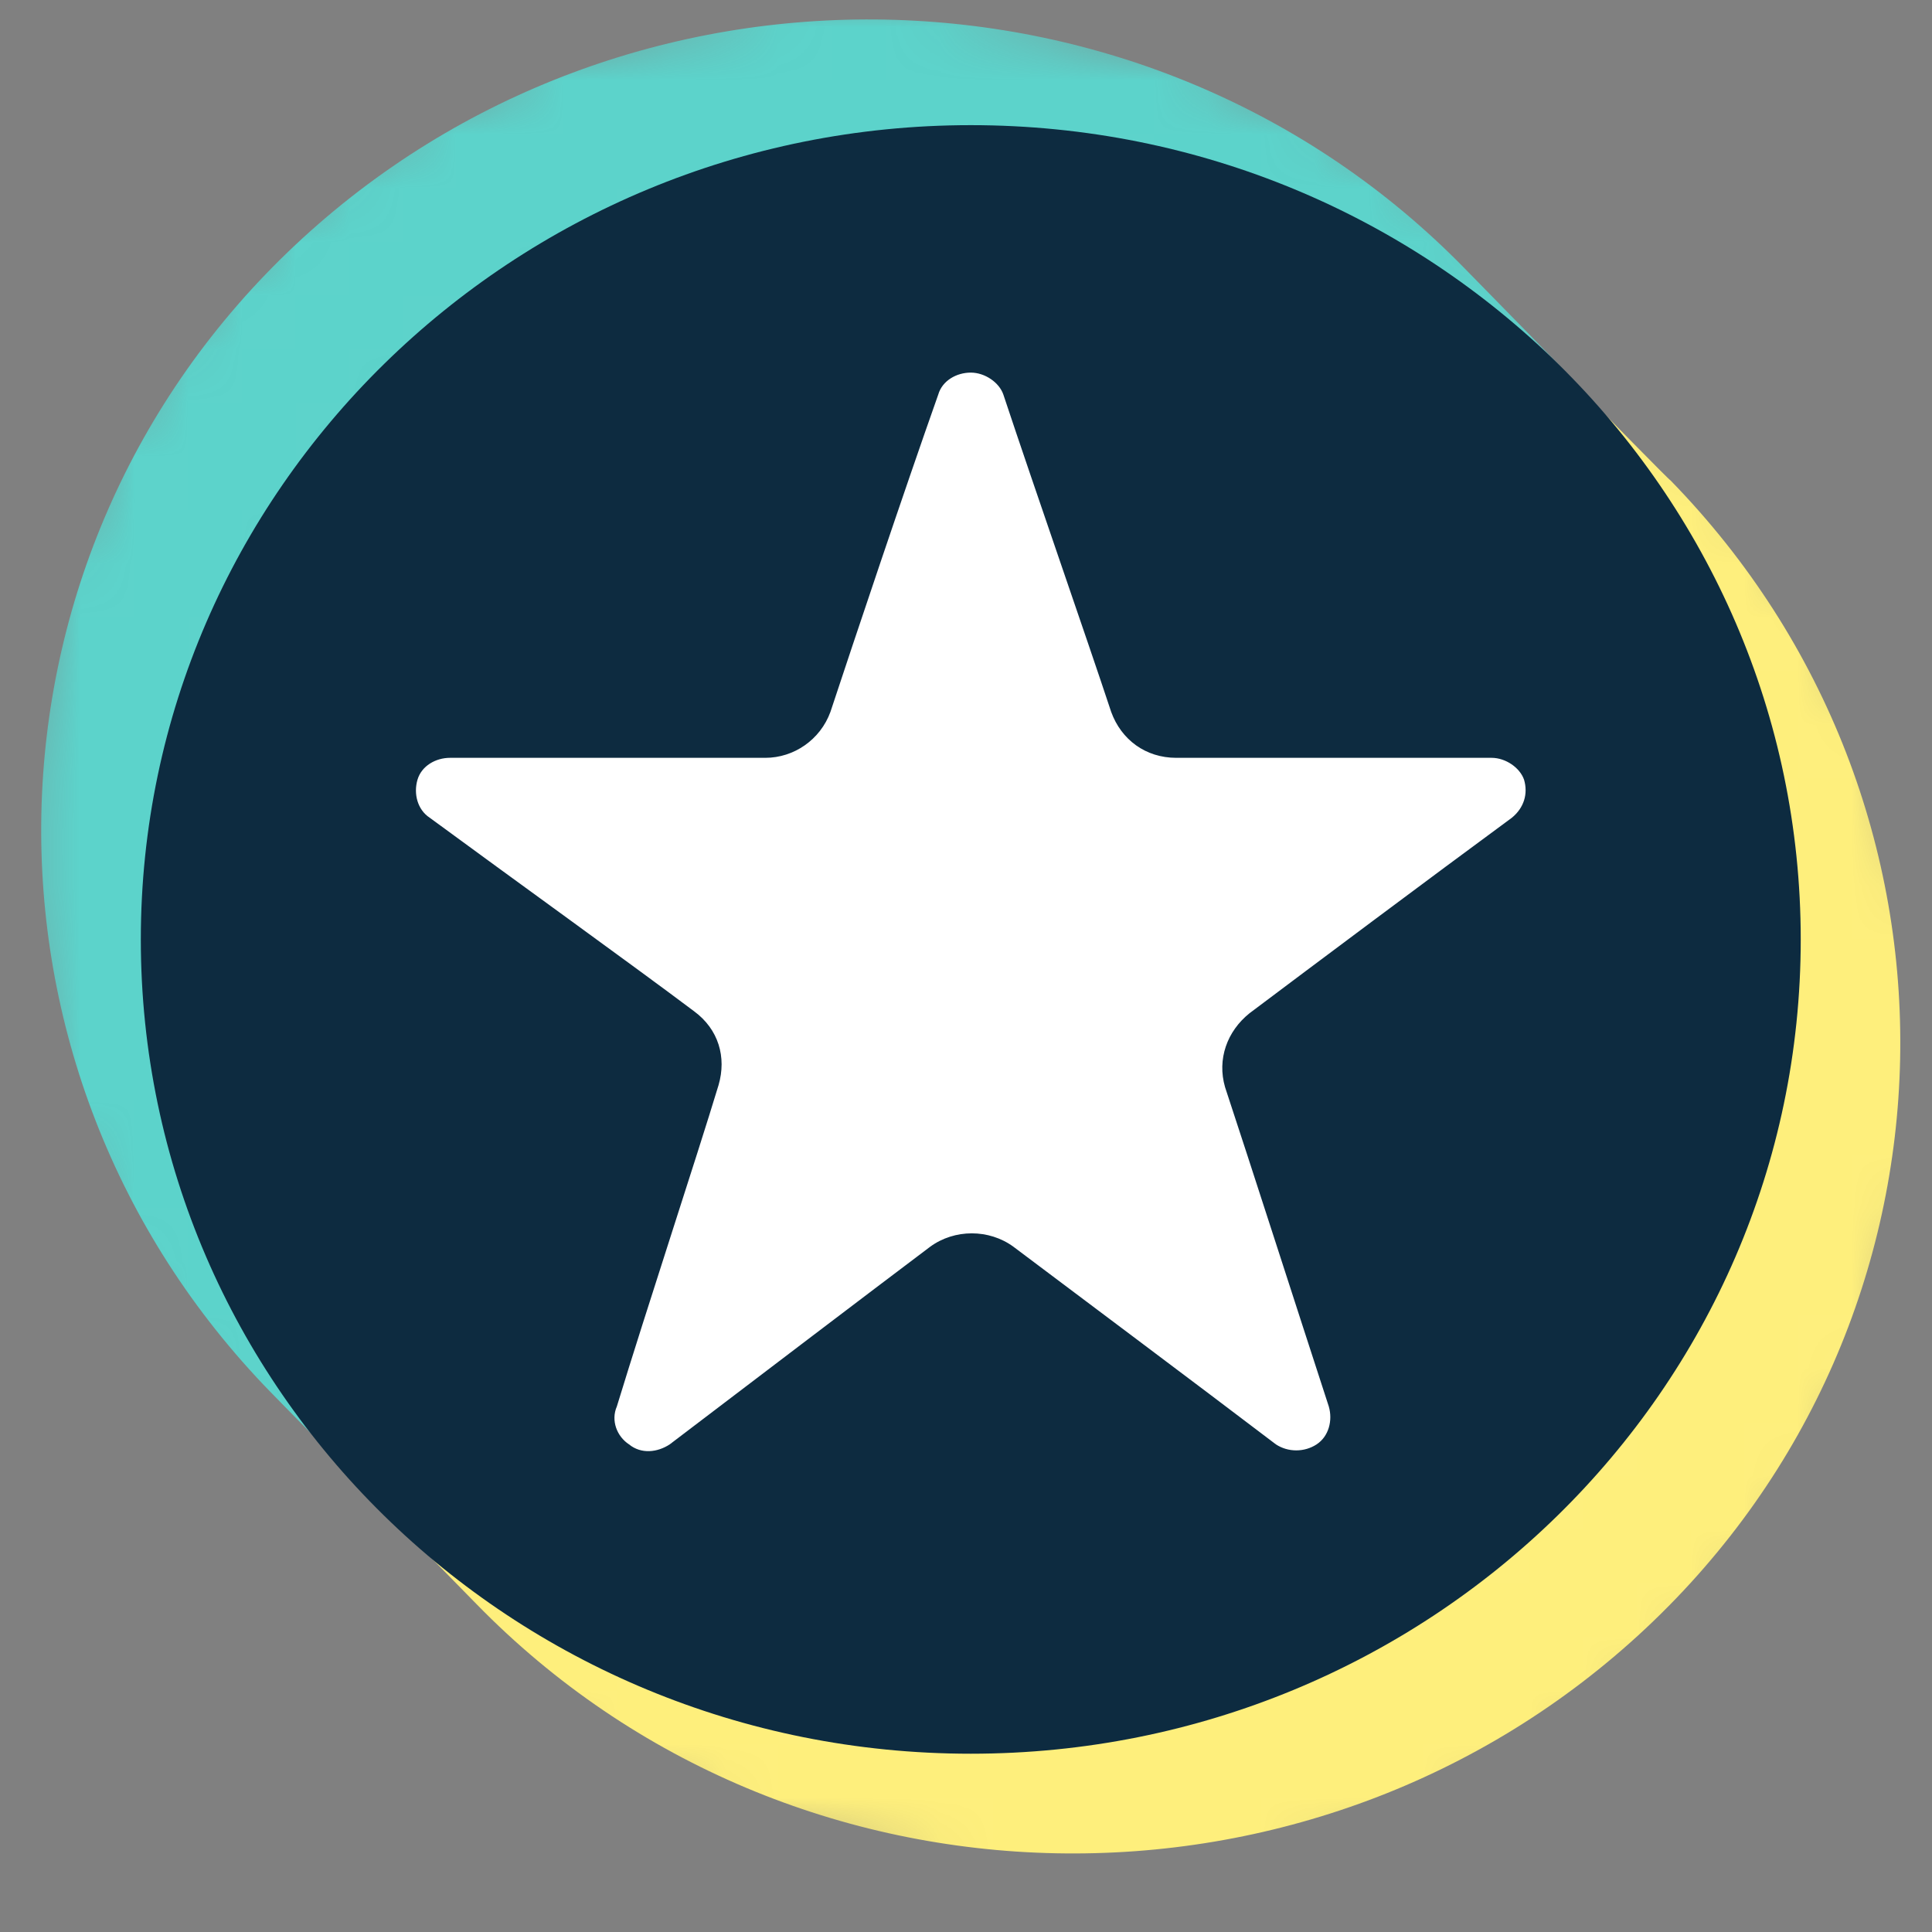
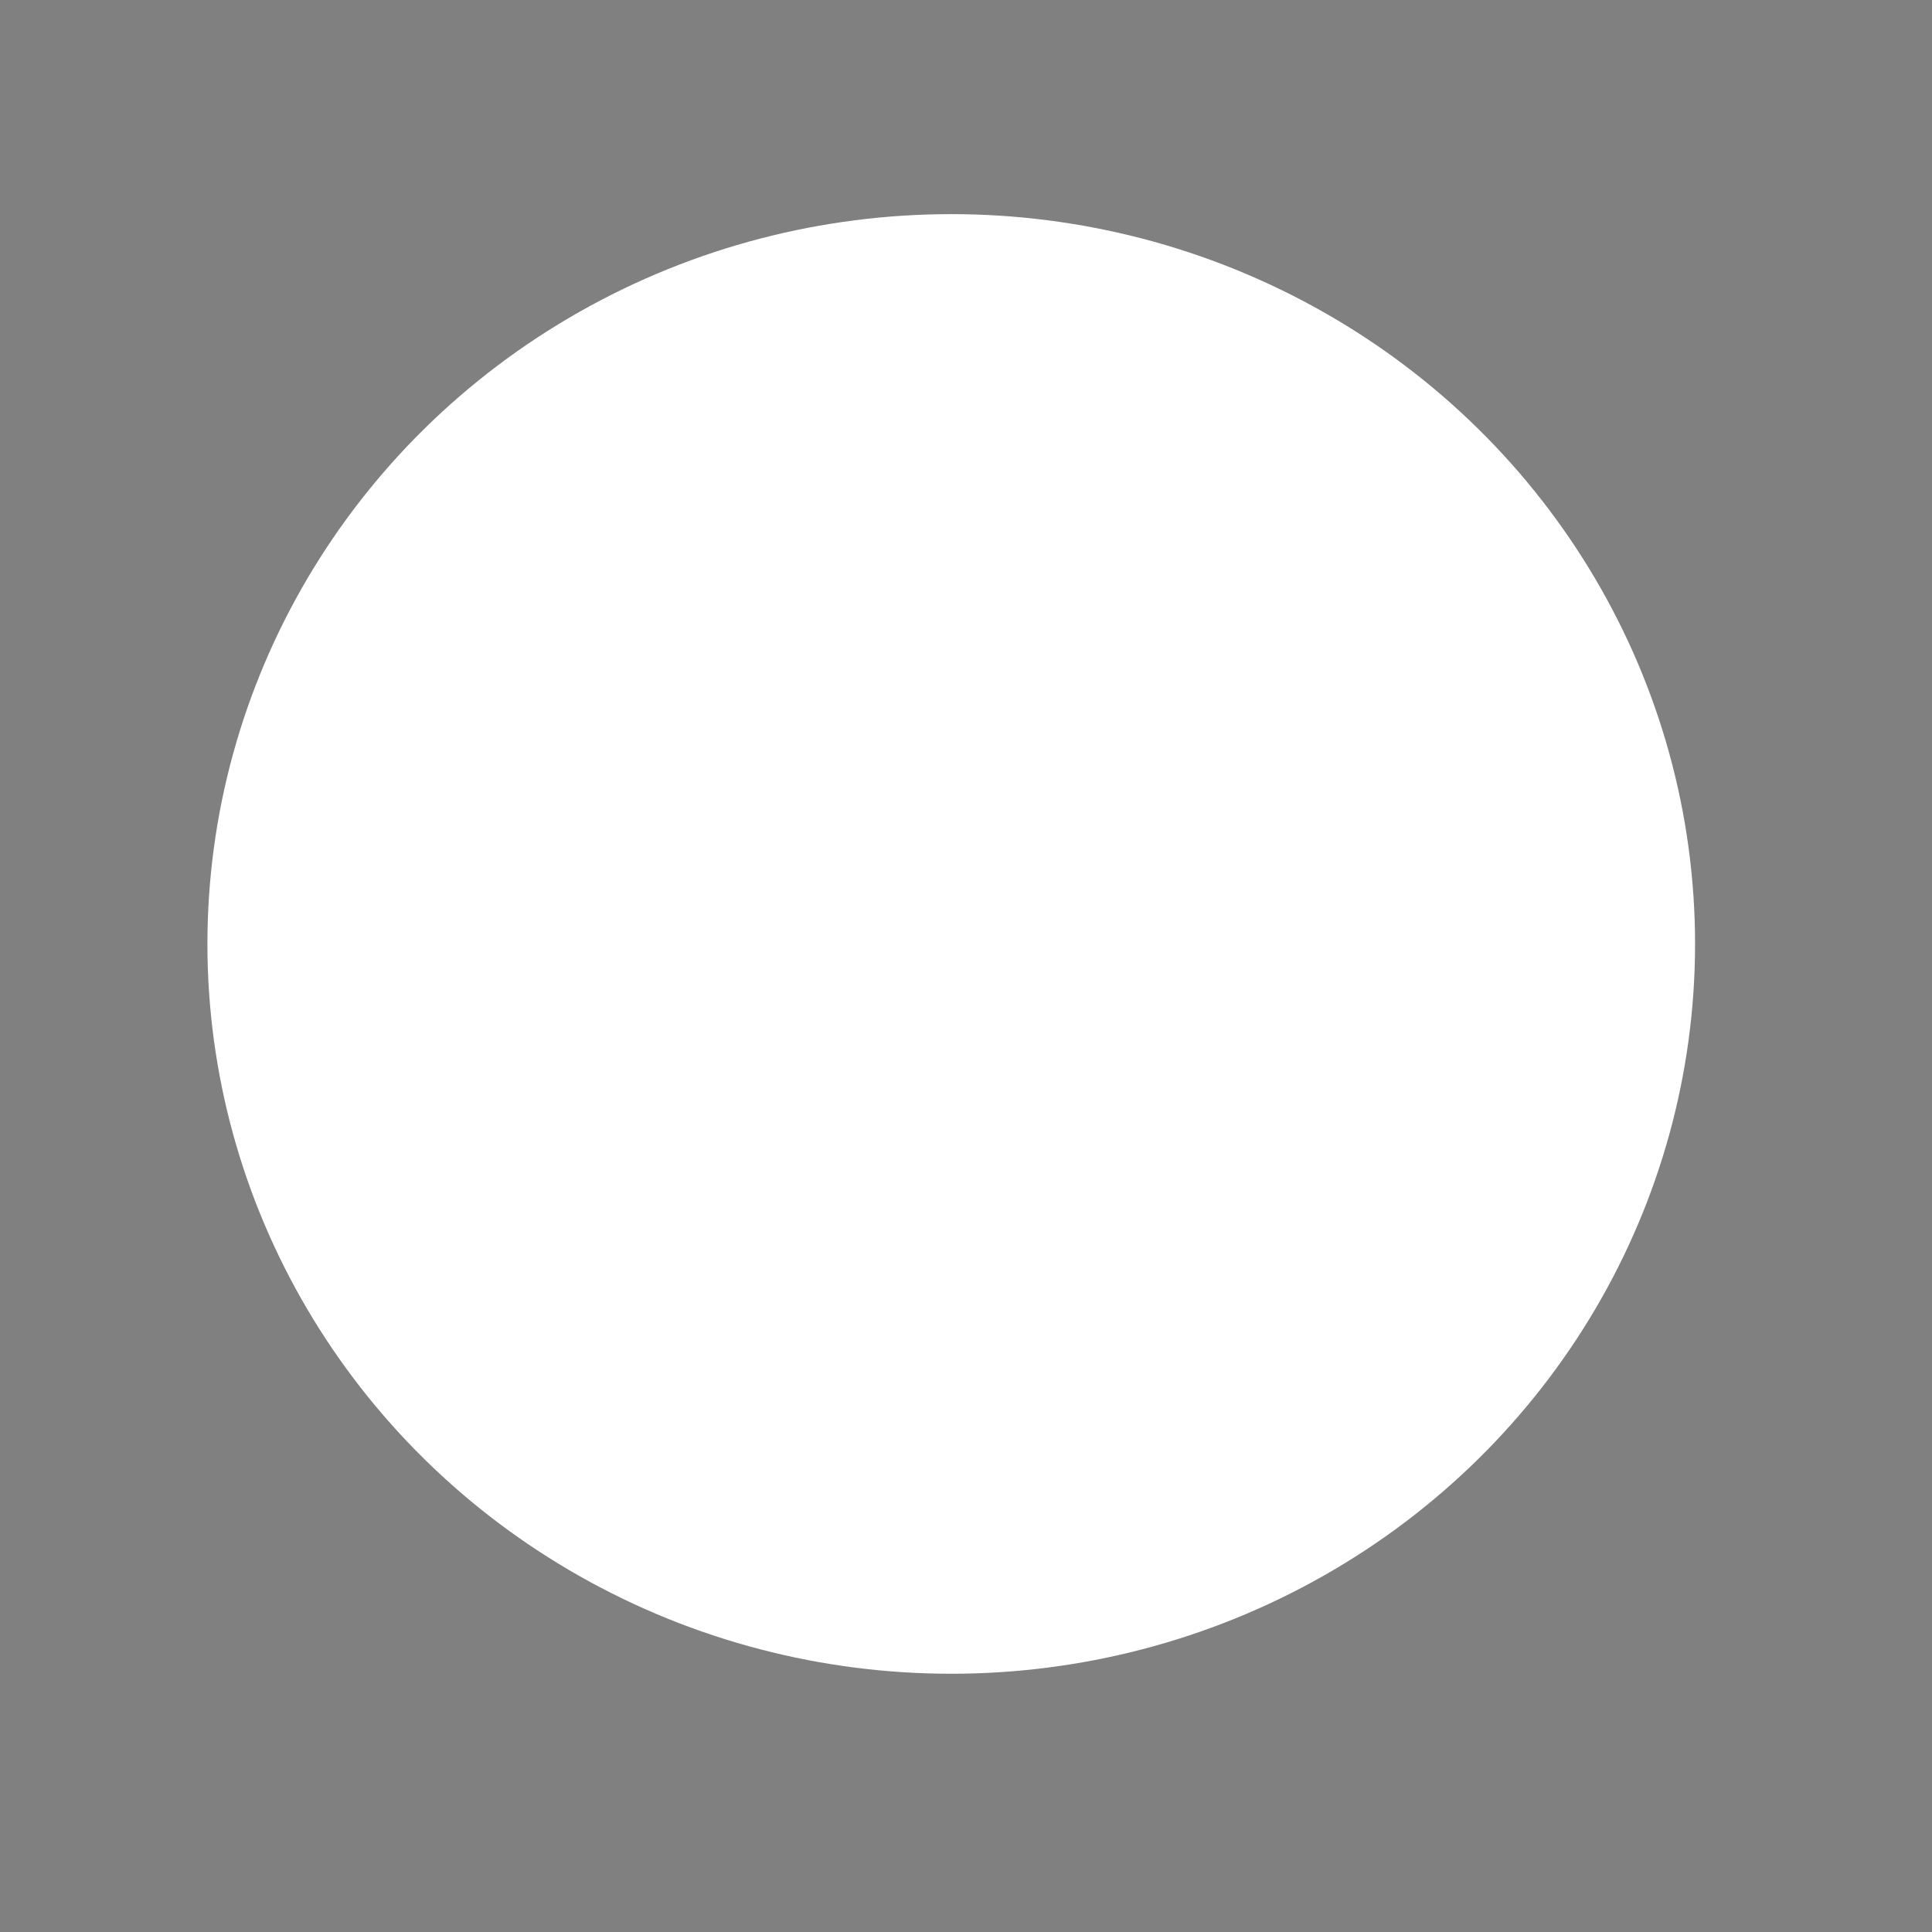
<svg xmlns="http://www.w3.org/2000/svg" width="36" height="36" viewBox="0 0 36 36" fill="none">
  <rect x="0" y="0" width="36" height="36" fill="#808080" stroke="none" />
  <mask id="mask0_1260_27445" style="mask-type:luminance" maskUnits="userSpaceOnUse" x="6" y="6" width="31" height="30">
    <path d="M27.527 7.576C30.521 9.919 31.962 12.968 32.227 16.687C32 23.79 28.588 28.364 22.713 30.336C15.928 32.344 11.607 30.707 7.437 26.542L6.755 30.782C13.995 35.468 24.532 37.773 31.203 31.34C38.064 24.72 38.14 13.228 29.991 6.386C29.953 6.386 27.527 7.576 27.527 7.576Z" fill="white" />
  </mask>
  <g mask="url(#mask0_1260_27445)">
-     <path d="M26.465 4.191C20.59 -1.833 10.811 -2.019 4.67 3.745C-1.47 9.509 -1.66 19.104 4.215 25.129L8.878 29.889C14.753 35.914 24.532 36.1 30.673 30.336C36.813 24.571 37.003 14.976 31.128 8.952C31.09 8.952 26.465 4.191 26.465 4.191Z" fill="#FEEF7C" />
-   </g>
+     </g>
  <mask id="mask1_1260_27445" style="mask-type:luminance" maskUnits="userSpaceOnUse" x="0" y="-1" width="30" height="29">
-     <path d="M5.467 27.993L7.324 26.393C3.079 20.48 2.889 11.815 8.726 7.055C13.047 3.522 21.614 1.7 28.437 7.613L29.498 5.79C23.888 -0.309 15.435 -1.09 10.015 1.03C-3.252 6.125 -1.205 23.344 5.467 27.993Z" fill="white" />
-   </mask>
+     </mask>
  <g mask="url(#mask1_1260_27445)">
-     <path d="M27.299 5.009C21.424 -1.015 11.645 -1.201 5.504 4.563C-0.636 10.328 -0.826 19.922 5.049 25.947L9.712 30.707C15.587 36.732 25.366 36.918 31.507 31.154C37.647 25.389 37.837 15.794 31.962 9.77L27.299 5.009Z" fill="#5CD3CB" />
-   </g>
+     </g>
  <ellipse cx="17.725" cy="17.589" rx="13.86" ry="13.599" fill="white" />
-   <path d="M2.624 17.505C2.624 25.873 9.523 32.678 18.089 32.678C26.618 32.678 33.554 25.91 33.554 17.505C33.554 9.137 26.656 2.332 18.089 2.332C9.561 2.332 2.624 9.137 2.624 17.505ZM13.389 20.22C13.541 19.699 13.389 19.179 12.934 18.844C11.797 17.989 9.523 16.352 8.007 15.237C7.779 15.088 7.703 14.79 7.779 14.53C7.855 14.27 8.12 14.121 8.386 14.121H14.261C14.791 14.121 15.284 13.786 15.474 13.265C15.929 11.889 16.838 9.175 17.483 7.352C17.558 7.092 17.824 6.943 18.089 6.943C18.355 6.943 18.62 7.129 18.696 7.352C19.302 9.175 20.25 11.889 20.705 13.265C20.894 13.786 21.349 14.121 21.918 14.121C23.32 14.121 25.973 14.121 27.793 14.121C28.058 14.121 28.323 14.307 28.399 14.53C28.475 14.79 28.399 15.051 28.172 15.237C26.656 16.352 24.419 18.026 23.282 18.881C22.865 19.216 22.676 19.736 22.827 20.257C23.282 21.633 24.154 24.348 24.76 26.207C24.836 26.468 24.76 26.765 24.533 26.914C24.305 27.063 24.002 27.063 23.775 26.914C22.259 25.761 20.022 24.088 18.885 23.232C18.43 22.898 17.786 22.898 17.331 23.232C16.194 24.088 13.995 25.761 12.479 26.914C12.252 27.063 11.949 27.1 11.721 26.914C11.494 26.765 11.38 26.468 11.494 26.207C12.062 24.348 12.972 21.596 13.389 20.22Z" fill="#0D2B40" />
</svg>